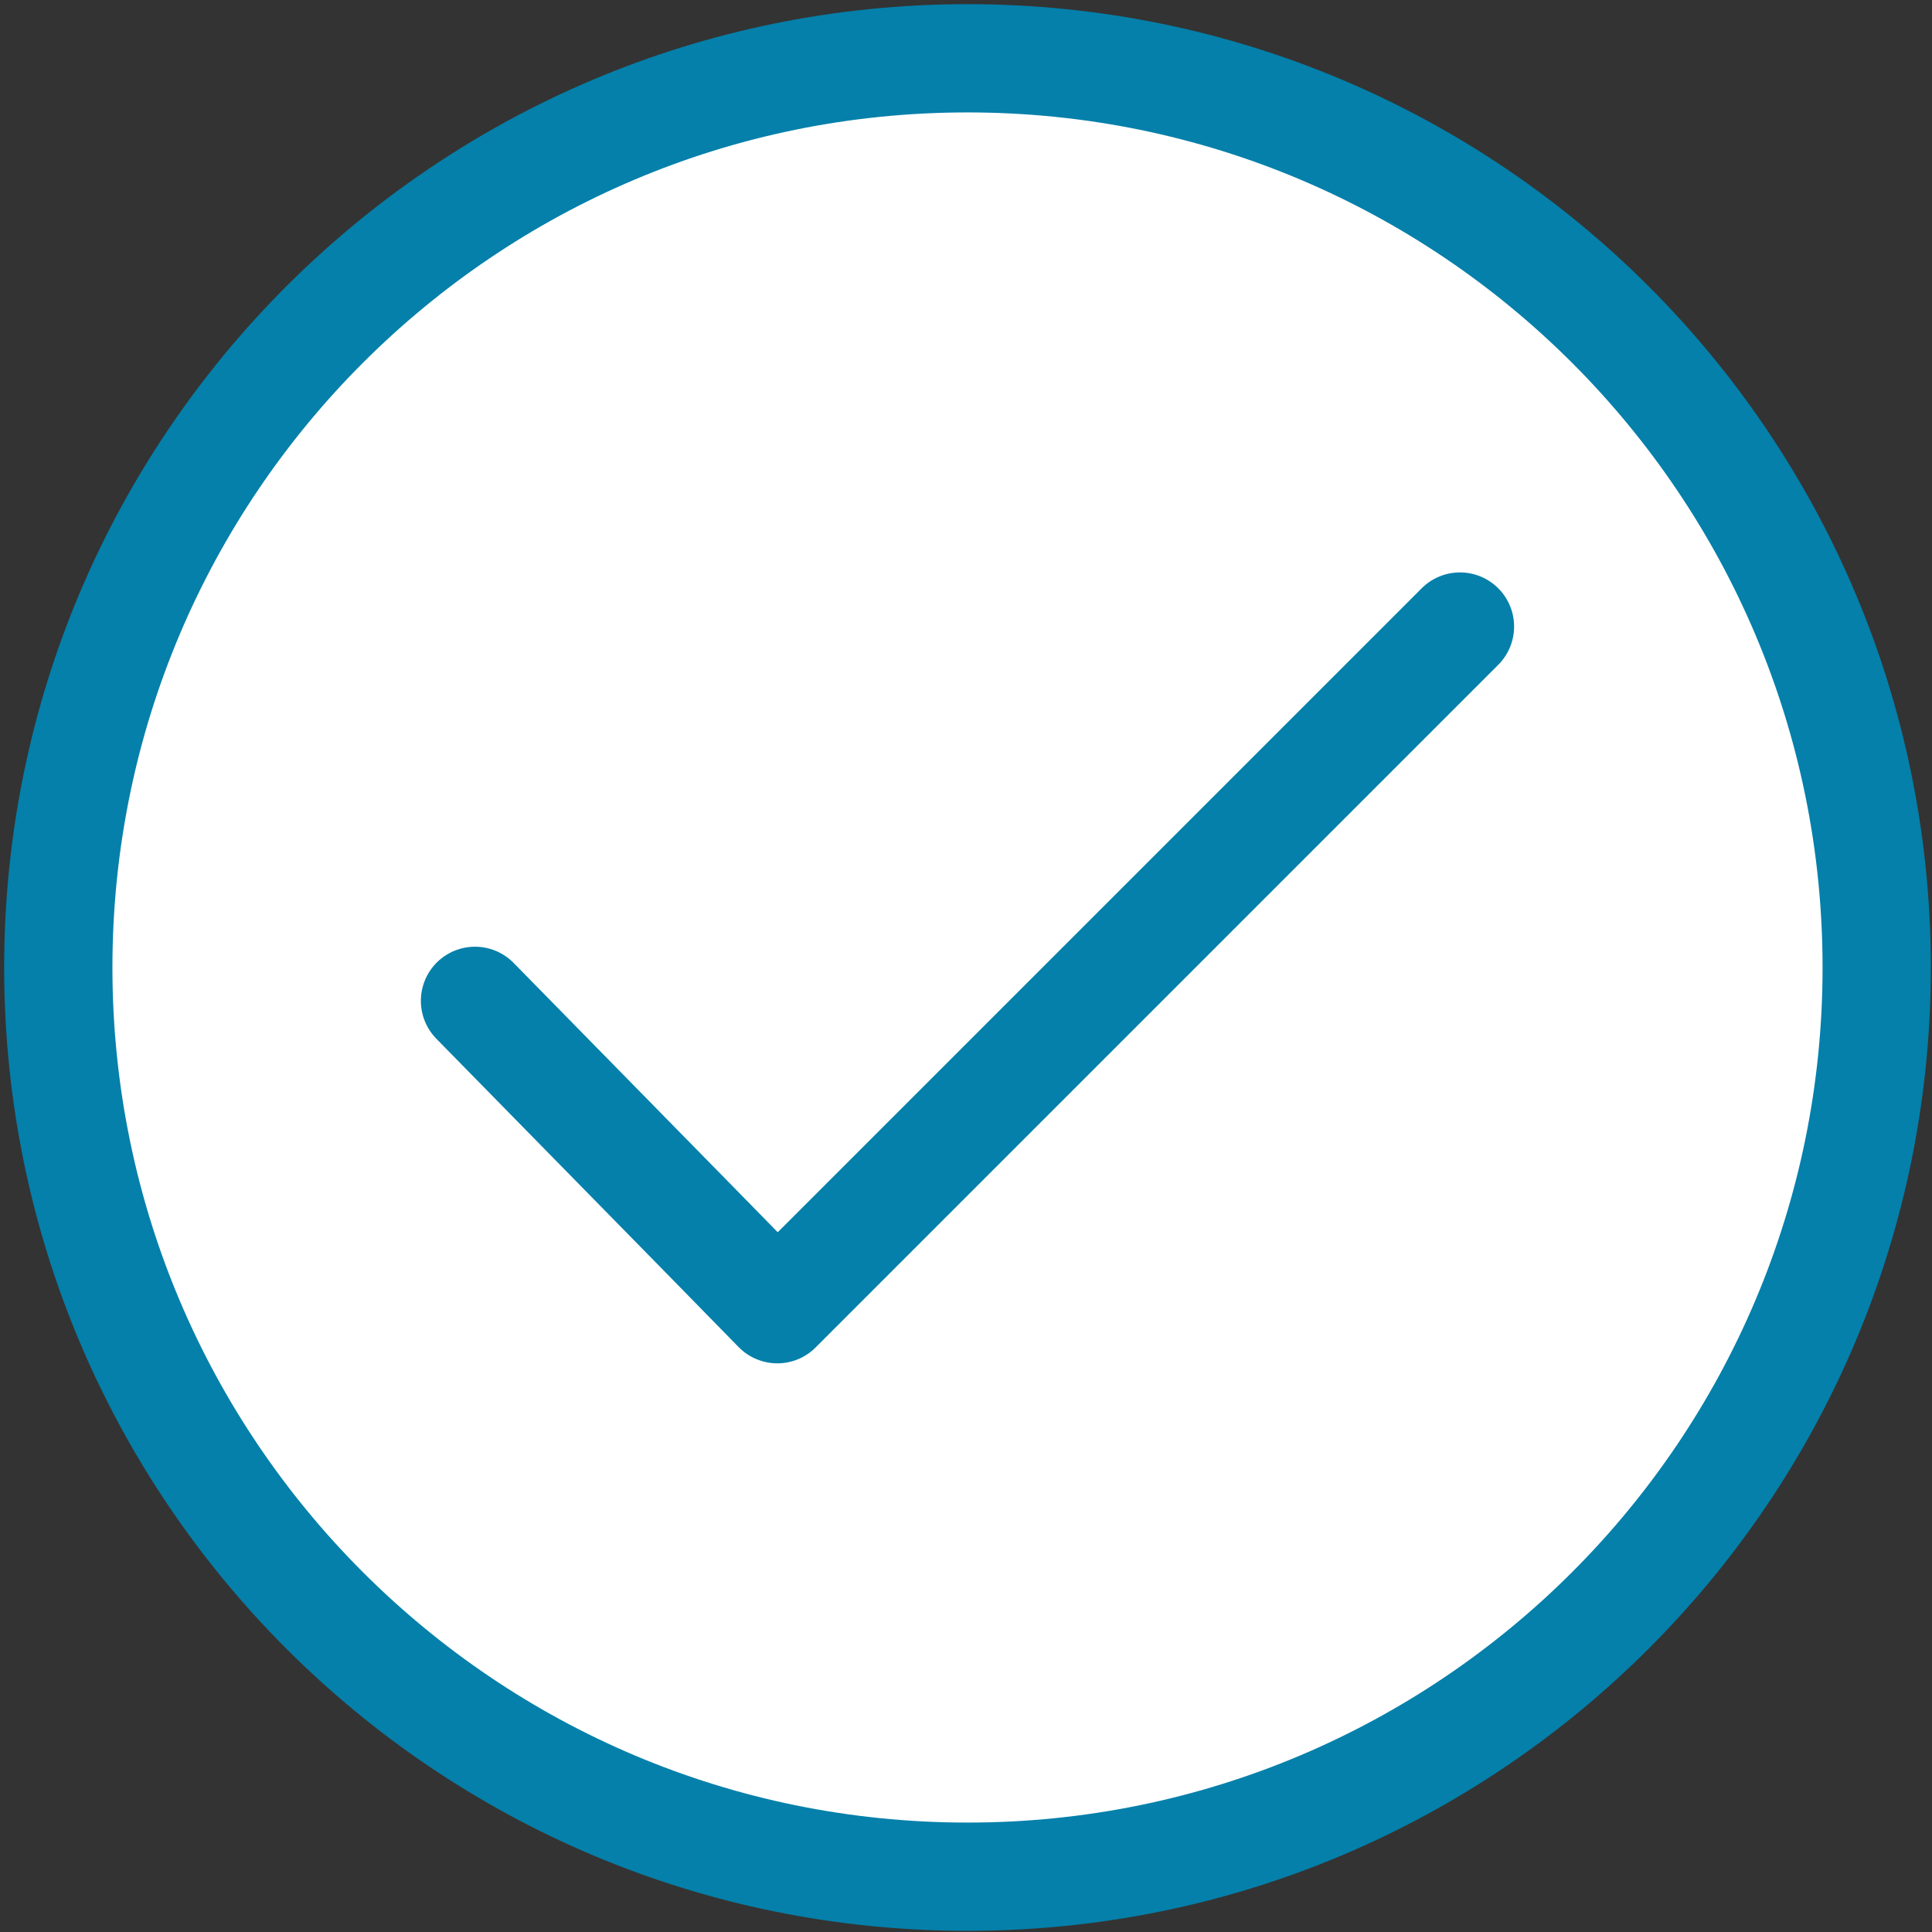
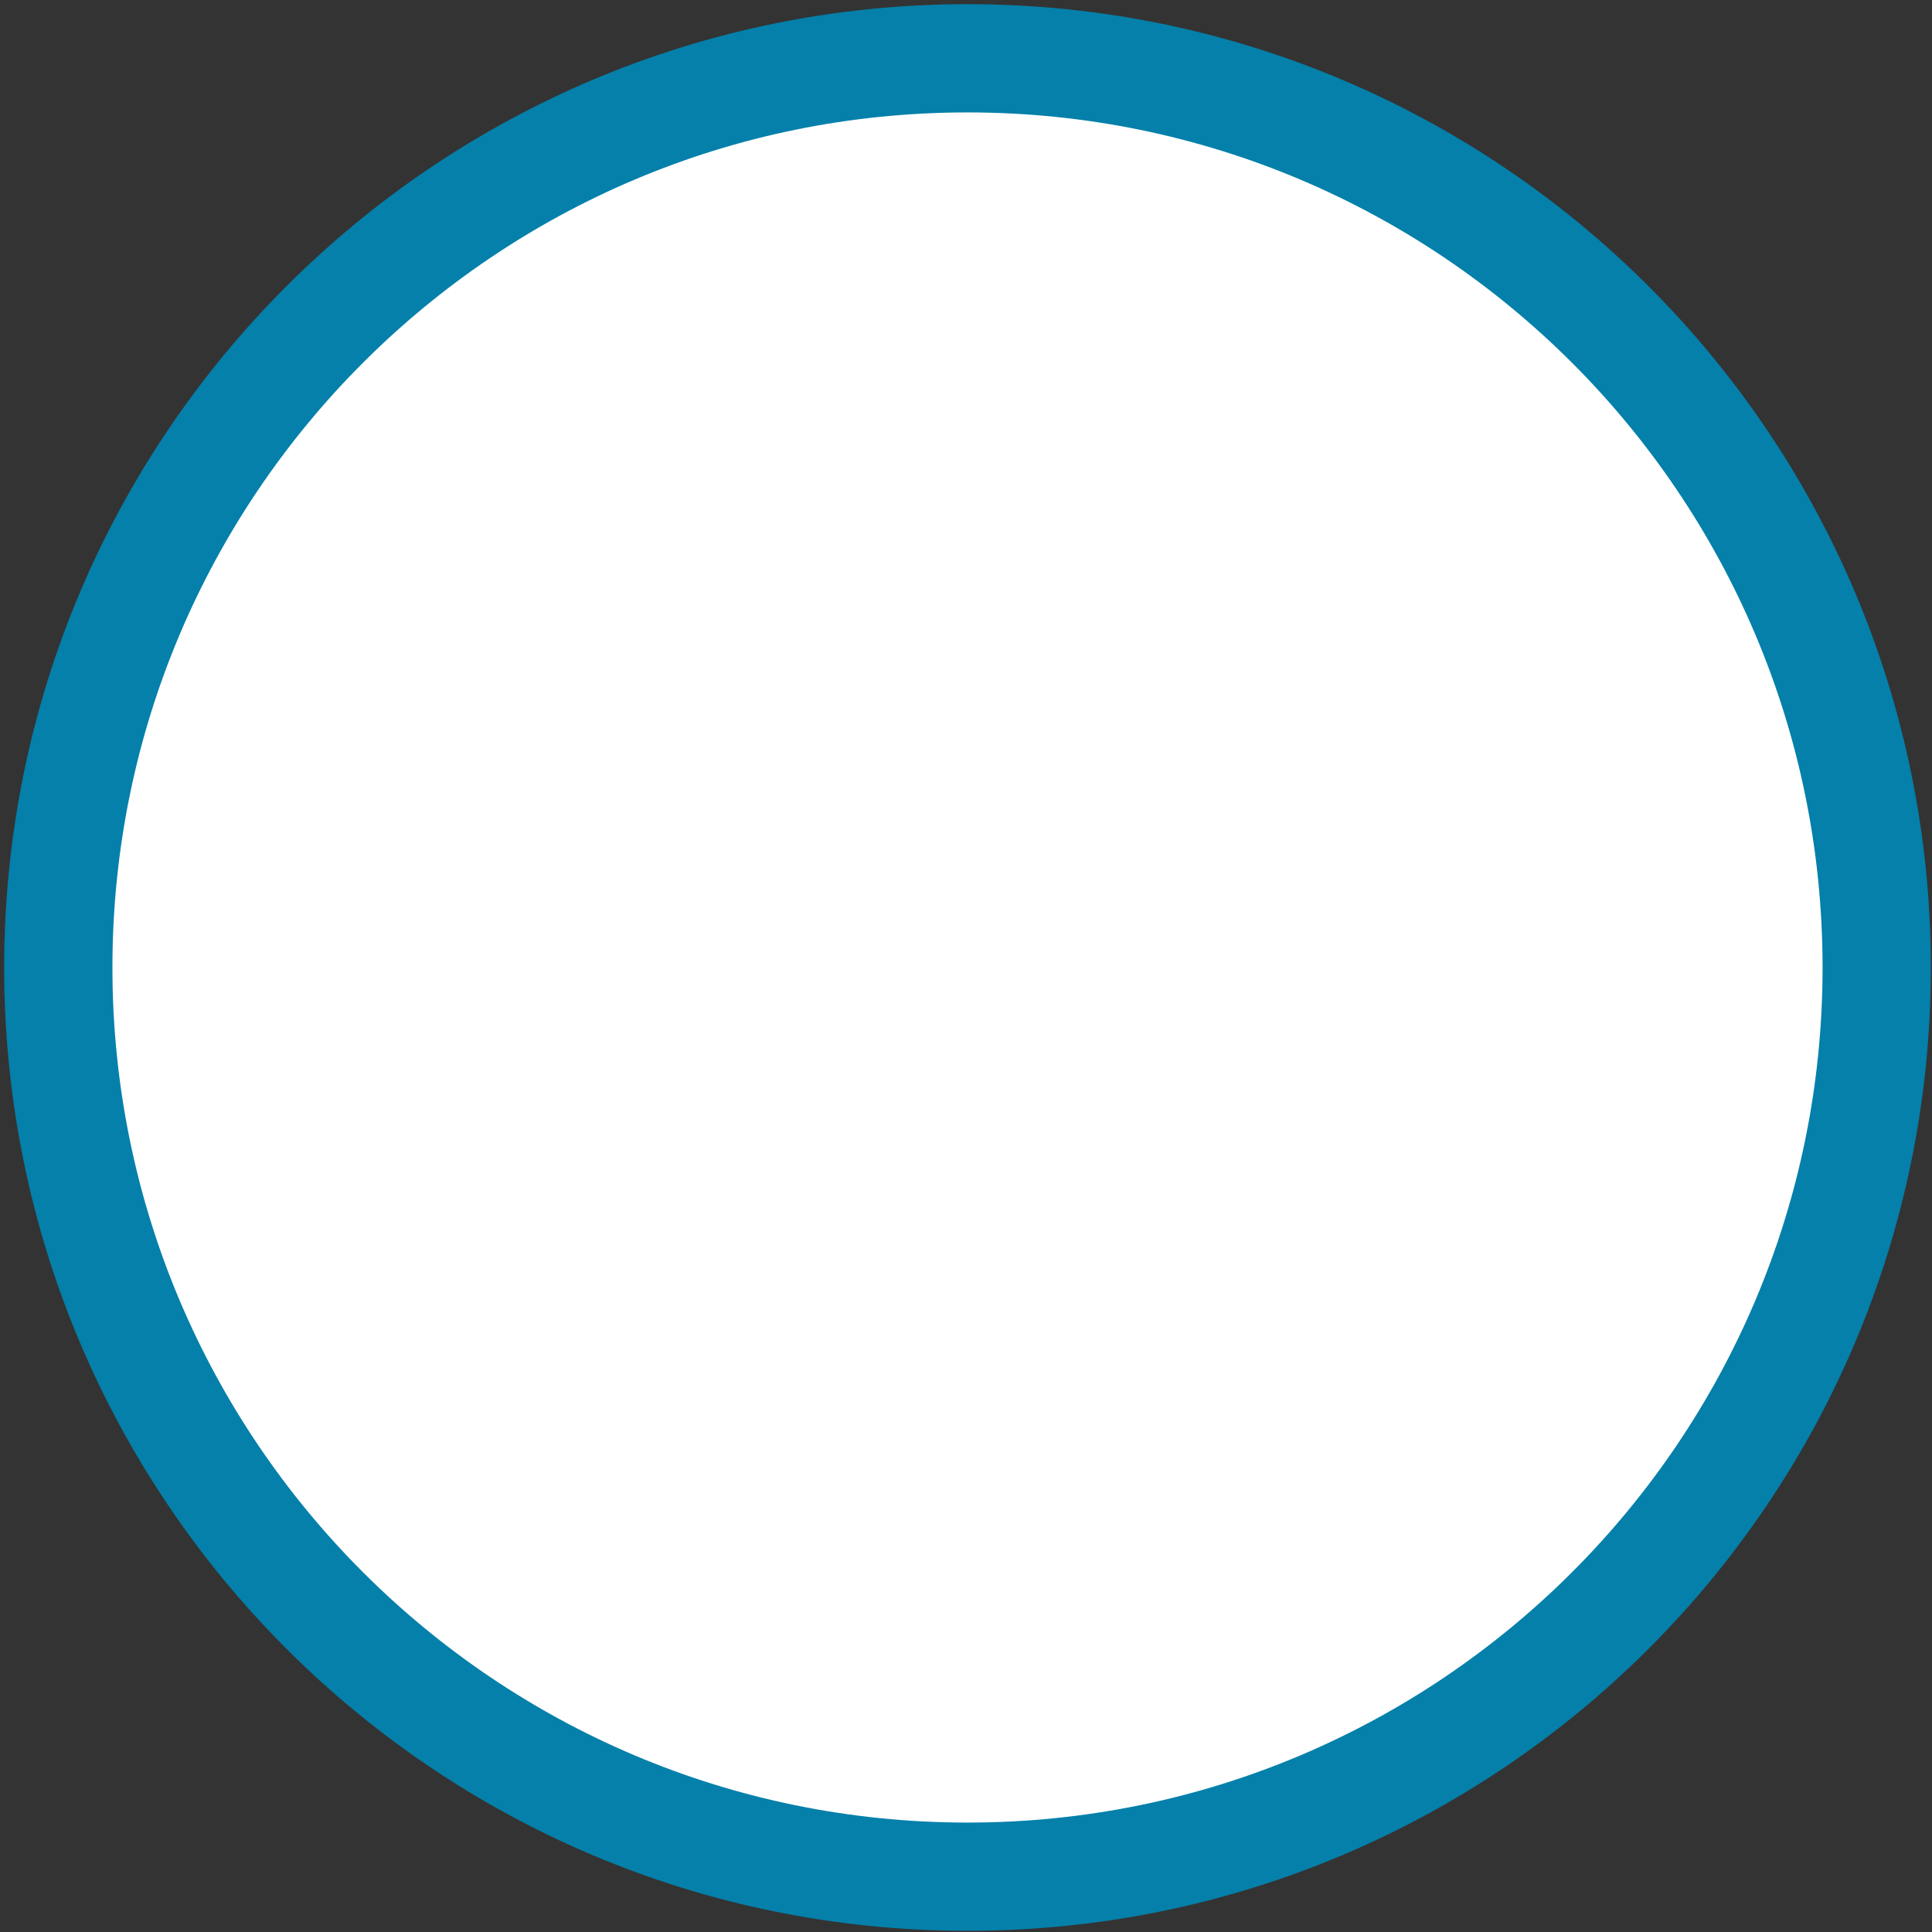
<svg xmlns="http://www.w3.org/2000/svg" width="232" height="232" viewBox="0 0 232 232" fill="none">
  <rect x="0" y="0" width="232" height="232" fill="#333333" stroke="none" />
  <path d="M116.18 225.36C176.478 225.36 225.36 176.478 225.36 116.18C225.36 55.882 176.478 7 116.18 7C55.882 7 7 55.882 7 116.18C7 176.478 55.882 225.36 116.18 225.36Z" fill="white" stroke="#0480AA" stroke-width="13" stroke-miterlimit="10" stroke-linecap="round" stroke-linejoin="round" />
-   <path d="M175.317 75.238C147.84 102.715 120.818 129.737 93.341 157.214C81.787 145.386 69.777 133.194 57.039 120.184" fill="white" />
-   <path d="M175.317 75.238C147.84 102.715 120.818 129.737 93.341 157.214C81.787 145.386 69.777 133.194 57.039 120.184" stroke="#0480AA" stroke-width="13" stroke-miterlimit="10" stroke-linecap="round" stroke-linejoin="round" />
</svg>